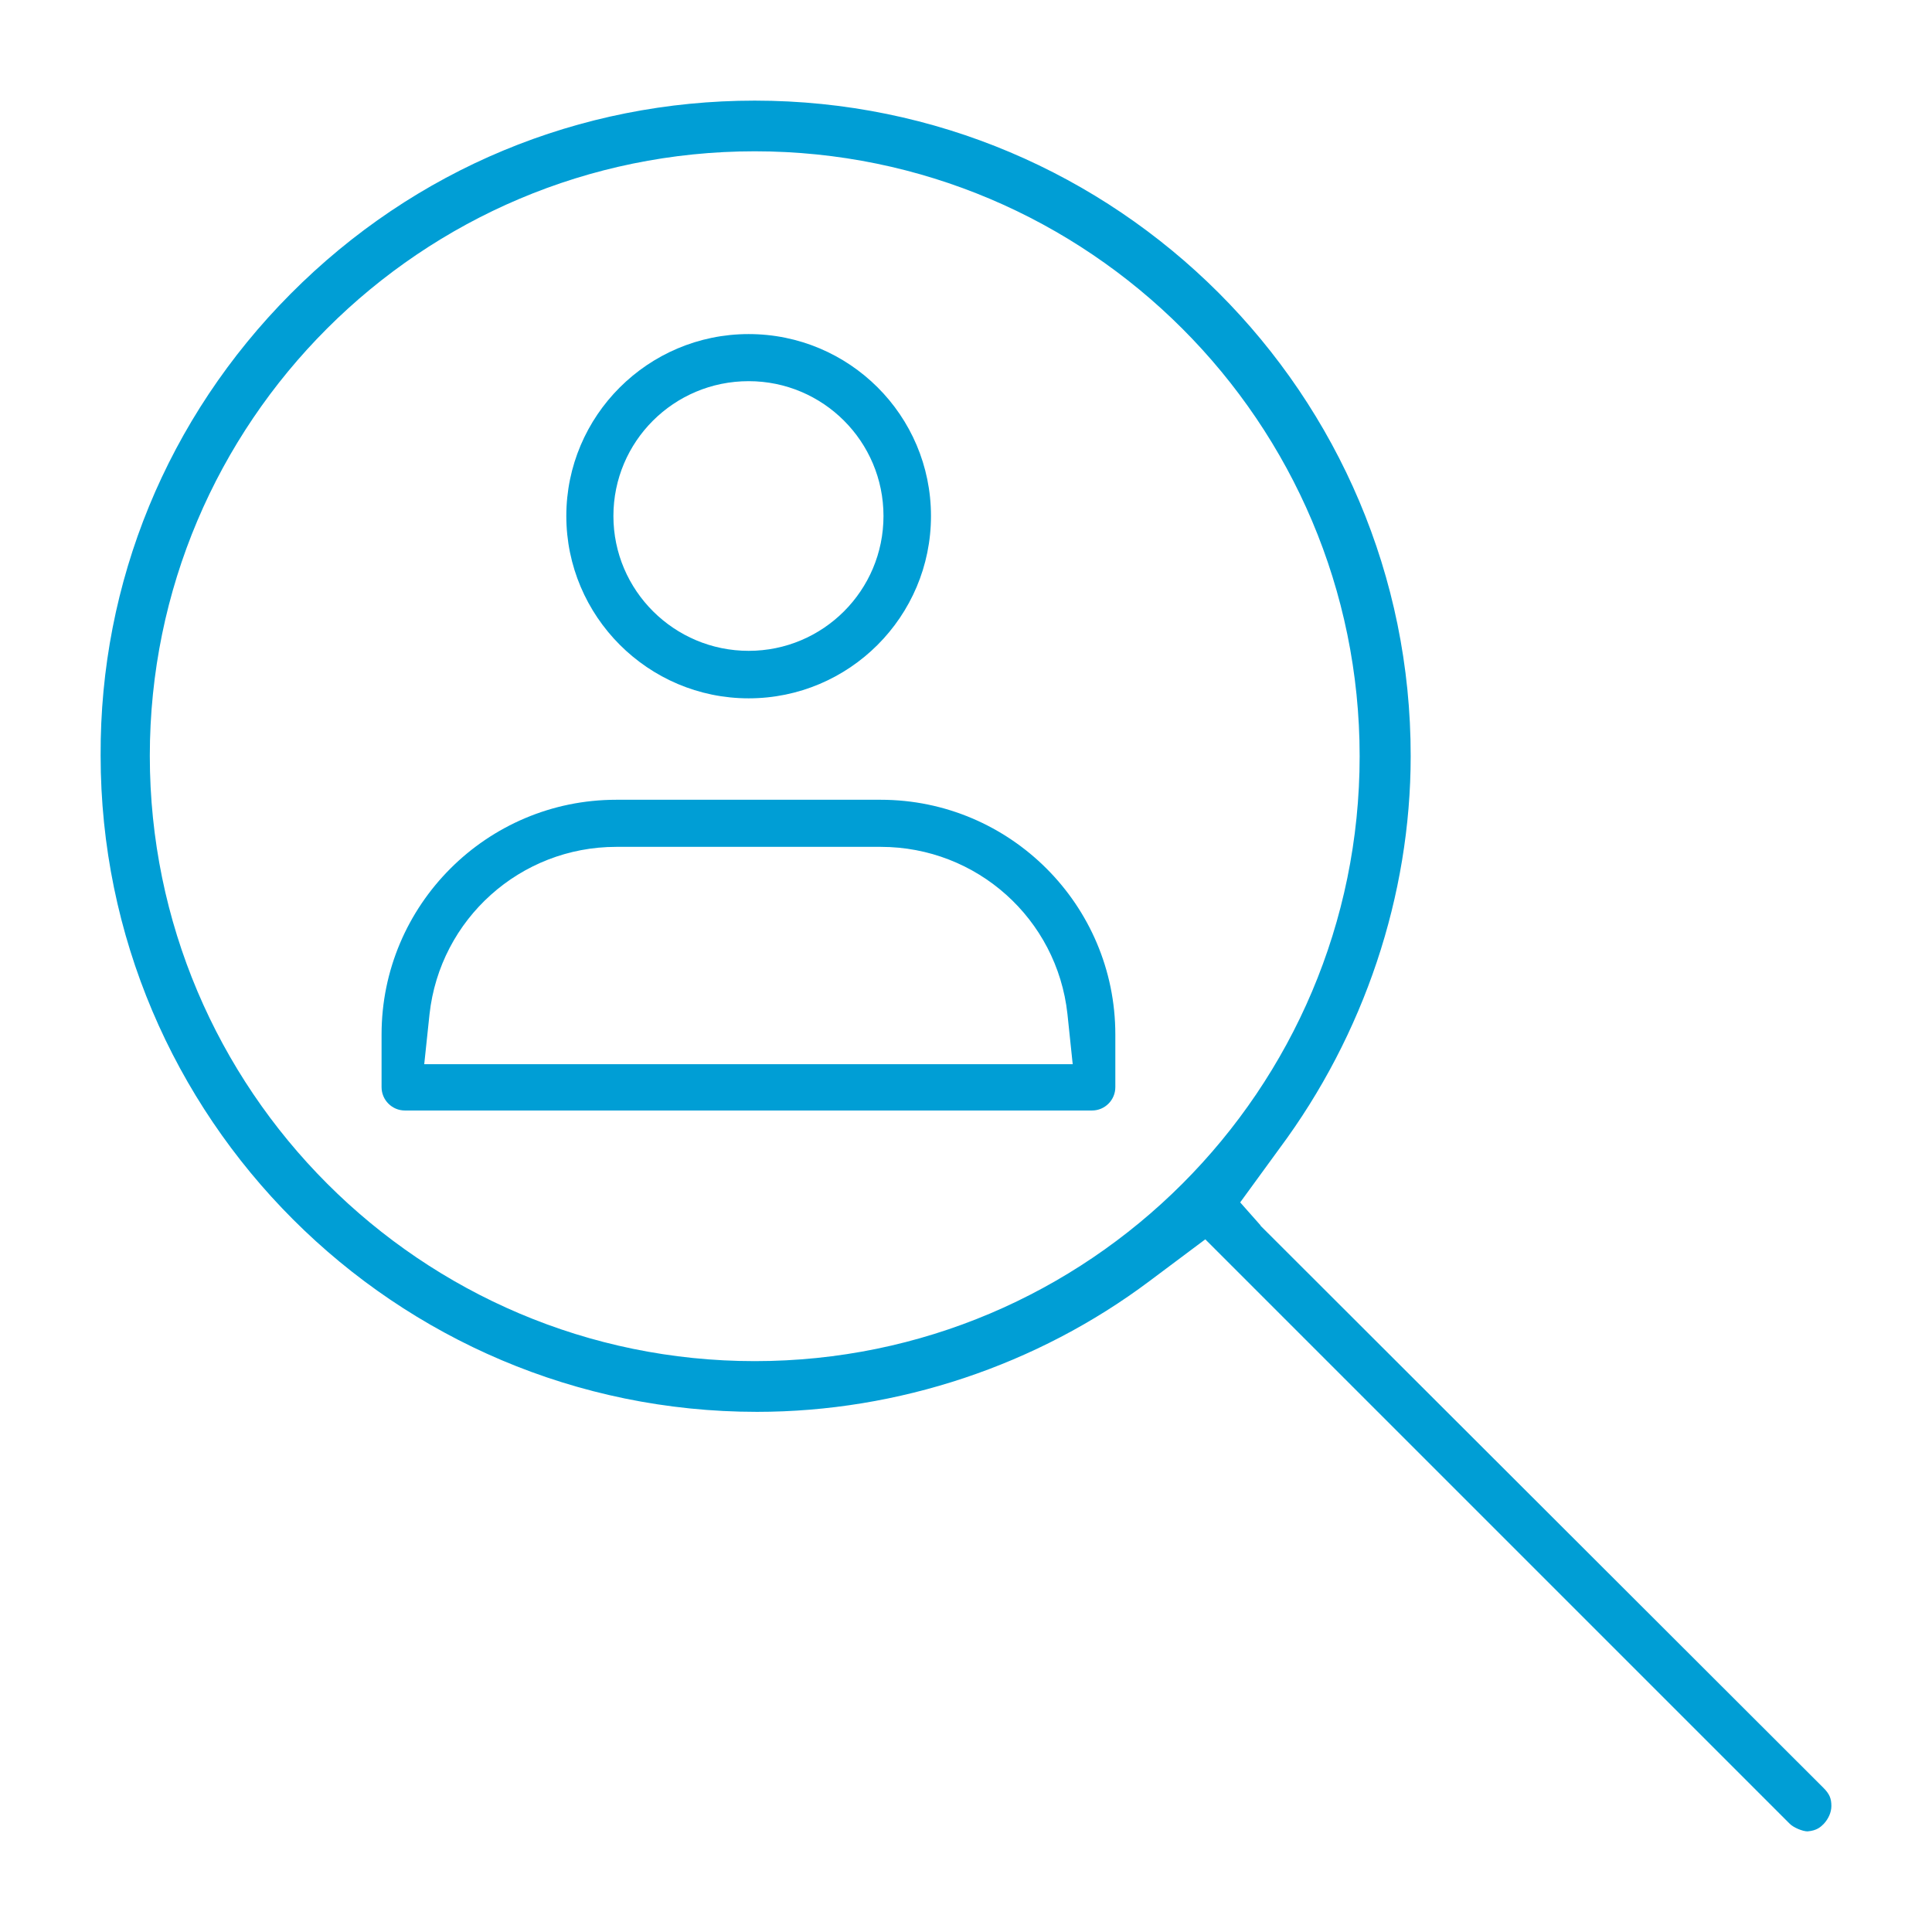
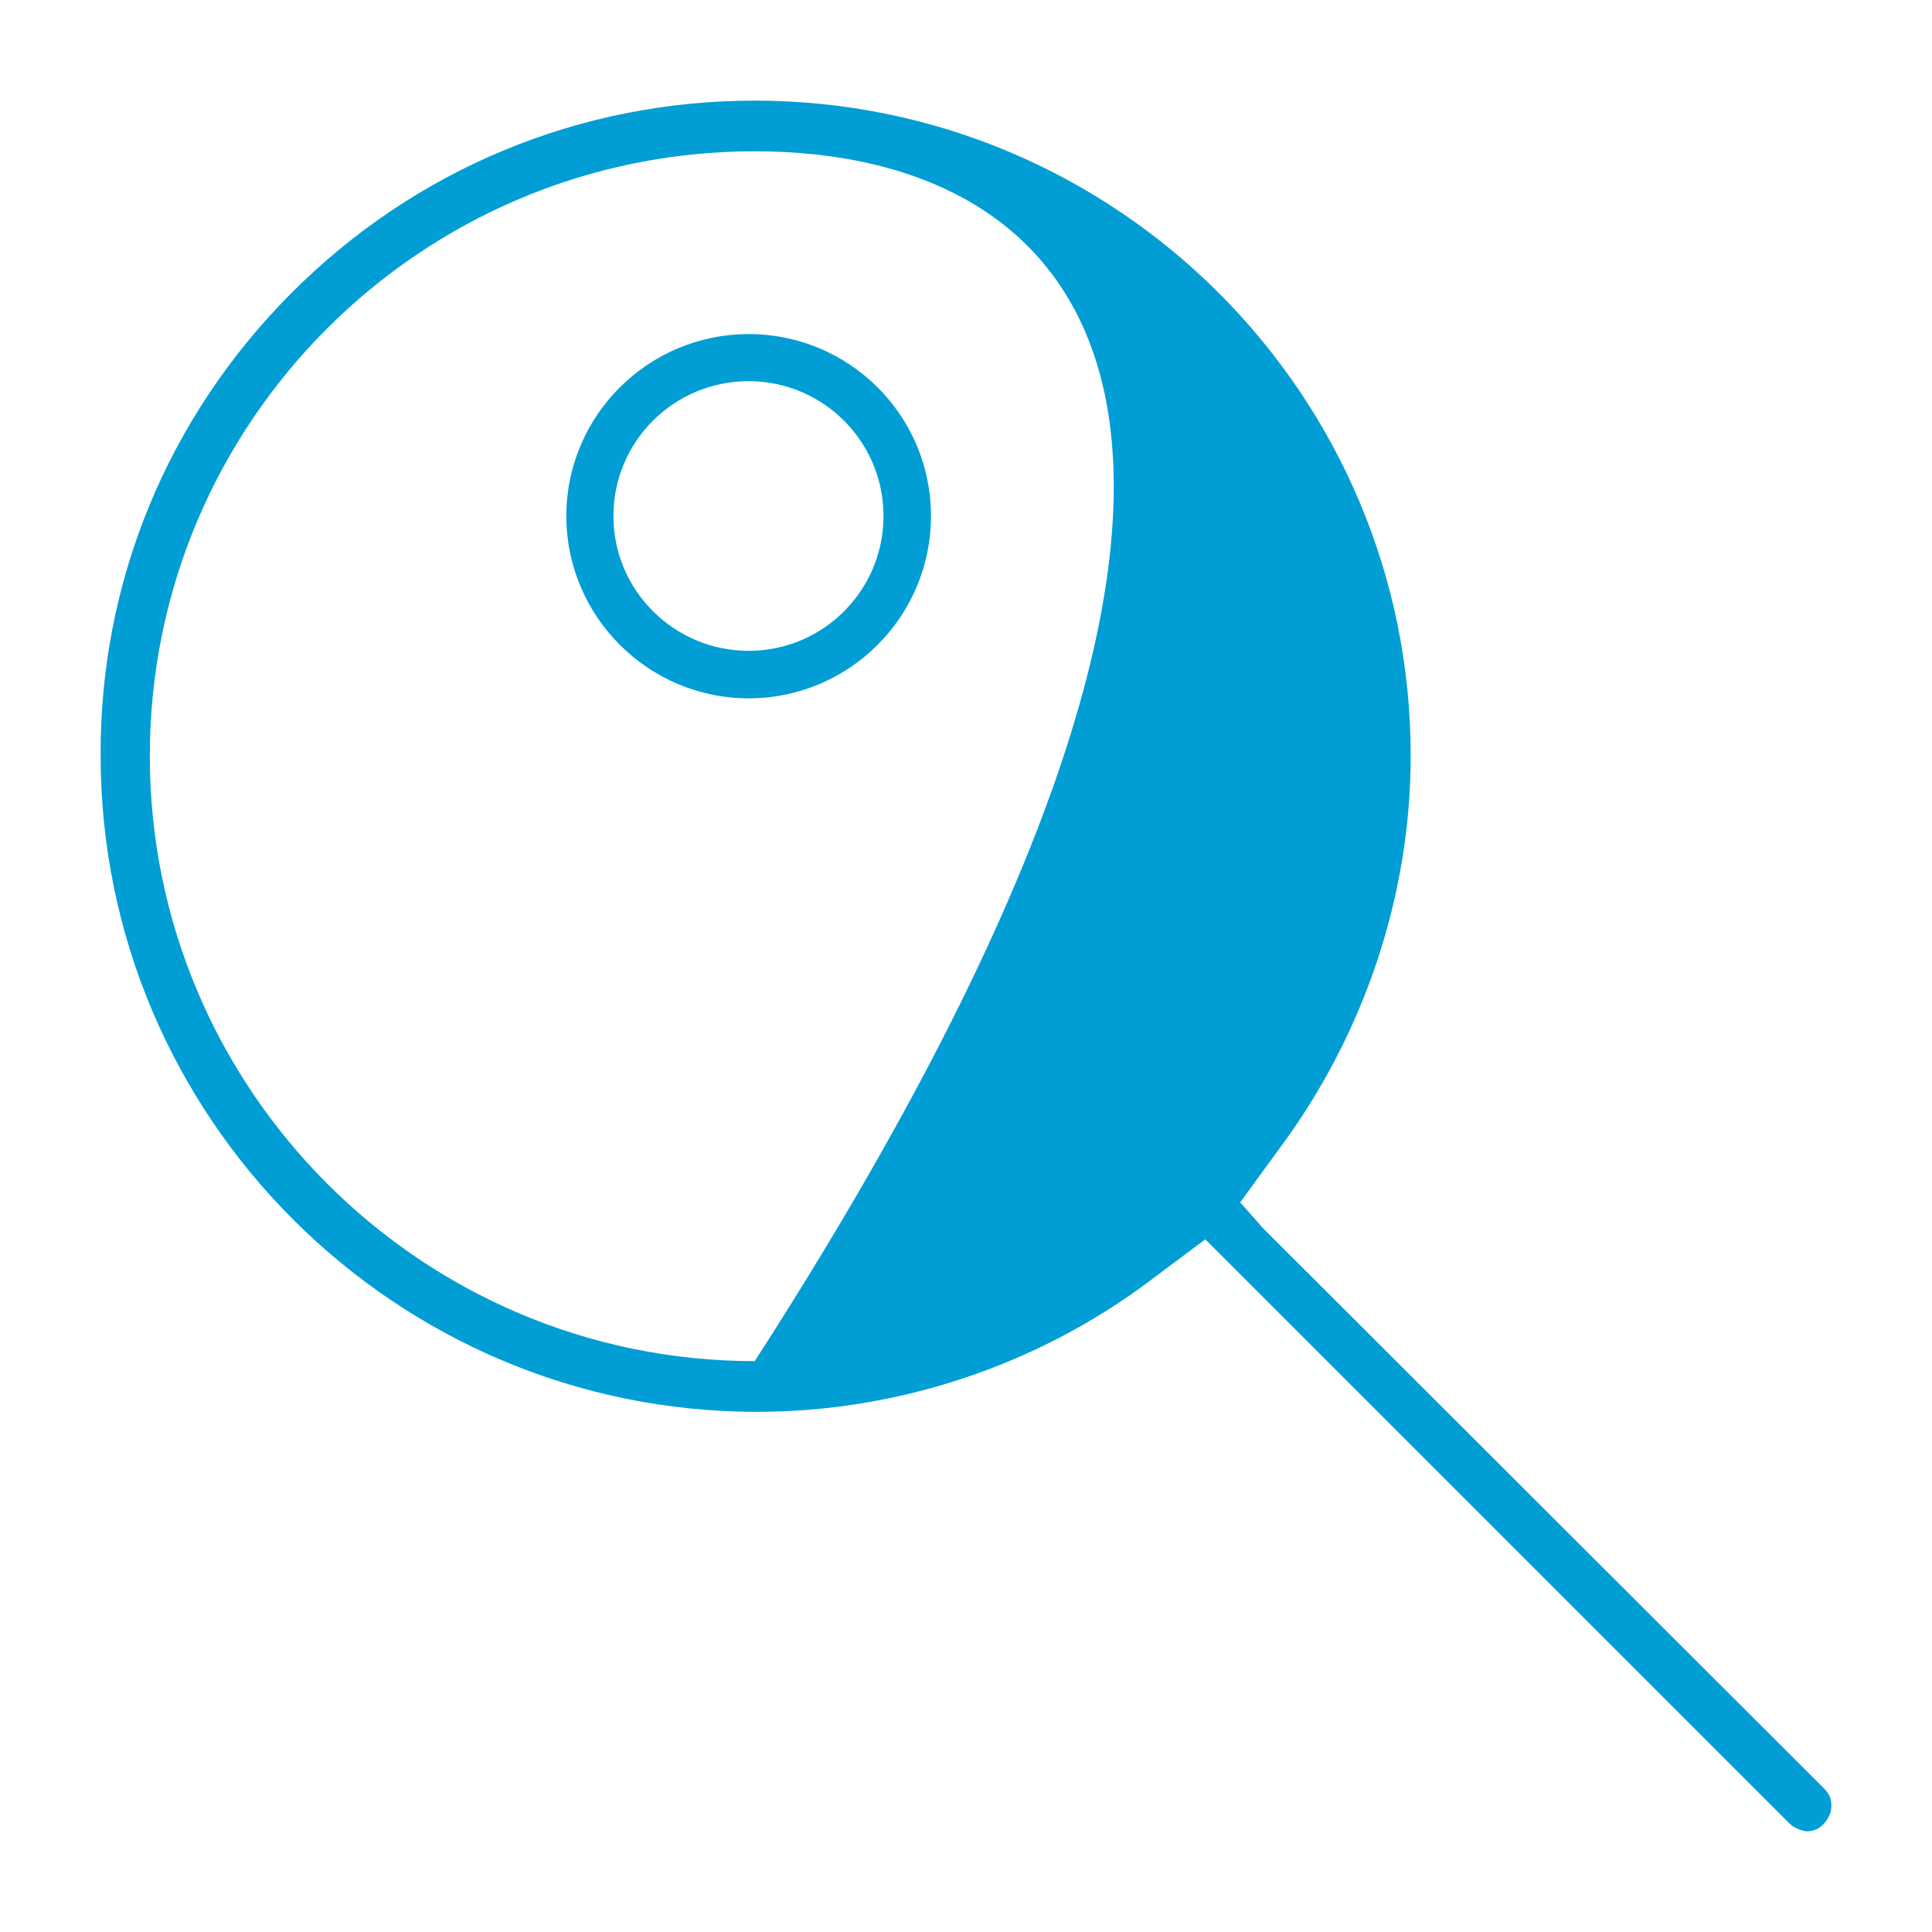
<svg xmlns="http://www.w3.org/2000/svg" width="48" height="48" viewBox="0 0 48 48" fill="none">
-   <path fill-rule="evenodd" clip-rule="evenodd" d="M31.787 28.535C33.892 25.706 35.048 22.247 35.048 18.788C35.058 9.803 27.745 2.5 18.751 2.5C14.399 2.5 10.301 4.201 7.218 7.303C4.154 10.386 2.481 14.465 2.5 18.77C2.5 27.764 9.812 35.077 18.807 35.077C22.313 35.077 25.772 33.92 28.563 31.825L29.945 30.791L44.466 45.312C44.56 45.406 44.786 45.5 44.908 45.5C45.143 45.481 45.237 45.387 45.312 45.312C45.425 45.19 45.5 45.03 45.5 44.87C45.5 44.682 45.453 44.569 45.303 44.419L31.317 30.452V30.443L30.812 29.873L31.787 28.535ZM3.722 18.779C3.722 27.069 10.461 33.817 18.751 33.817C27.041 33.817 33.78 27.078 33.78 18.788C33.78 10.498 27.041 3.759 18.751 3.759C10.461 3.759 3.722 10.489 3.722 18.779Z" fill="#009ED5" />
-   <path d="M21.881 19.87H15.31C12.091 19.87 9.48 22.49 9.48 25.7V27.01C9.48 27.33 9.74 27.59 10.06 27.59H27.131C27.451 27.59 27.71 27.33 27.71 27.01V25.7C27.71 22.48 25.09 19.87 21.881 19.87ZM26.66 26.44H10.54L10.671 25.2C10.931 22.83 12.931 21.04 15.31 21.04H21.881C24.27 21.04 26.261 22.83 26.52 25.19L26.651 26.44H26.66Z" fill="#009ED5" />
+   <path fill-rule="evenodd" clip-rule="evenodd" d="M31.787 28.535C33.892 25.706 35.048 22.247 35.048 18.788C35.058 9.803 27.745 2.5 18.751 2.5C14.399 2.5 10.301 4.201 7.218 7.303C4.154 10.386 2.481 14.465 2.5 18.77C2.5 27.764 9.812 35.077 18.807 35.077C22.313 35.077 25.772 33.92 28.563 31.825L29.945 30.791L44.466 45.312C44.56 45.406 44.786 45.5 44.908 45.5C45.143 45.481 45.237 45.387 45.312 45.312C45.425 45.19 45.5 45.03 45.5 44.87C45.5 44.682 45.453 44.569 45.303 44.419L31.317 30.452V30.443L30.812 29.873L31.787 28.535ZM3.722 18.779C3.722 27.069 10.461 33.817 18.751 33.817C33.78 10.498 27.041 3.759 18.751 3.759C10.461 3.759 3.722 10.489 3.722 18.779Z" fill="#009ED5" />
  <path d="M18.6 17.35C21.1 17.35 23.13 15.32 23.13 12.82C23.13 10.32 21.1 8.3 18.6 8.3C16.1 8.3 14.07 10.33 14.07 12.82C14.07 15.31 16.1 17.35 18.6 17.35ZM18.6 9.47C20.45 9.47 21.95 10.97 21.95 12.82C21.95 14.67 20.45 16.17 18.6 16.17C16.75 16.17 15.24 14.67 15.24 12.82C15.24 10.97 16.74 9.47 18.6 9.47Z" fill="#009ED5" />
</svg>